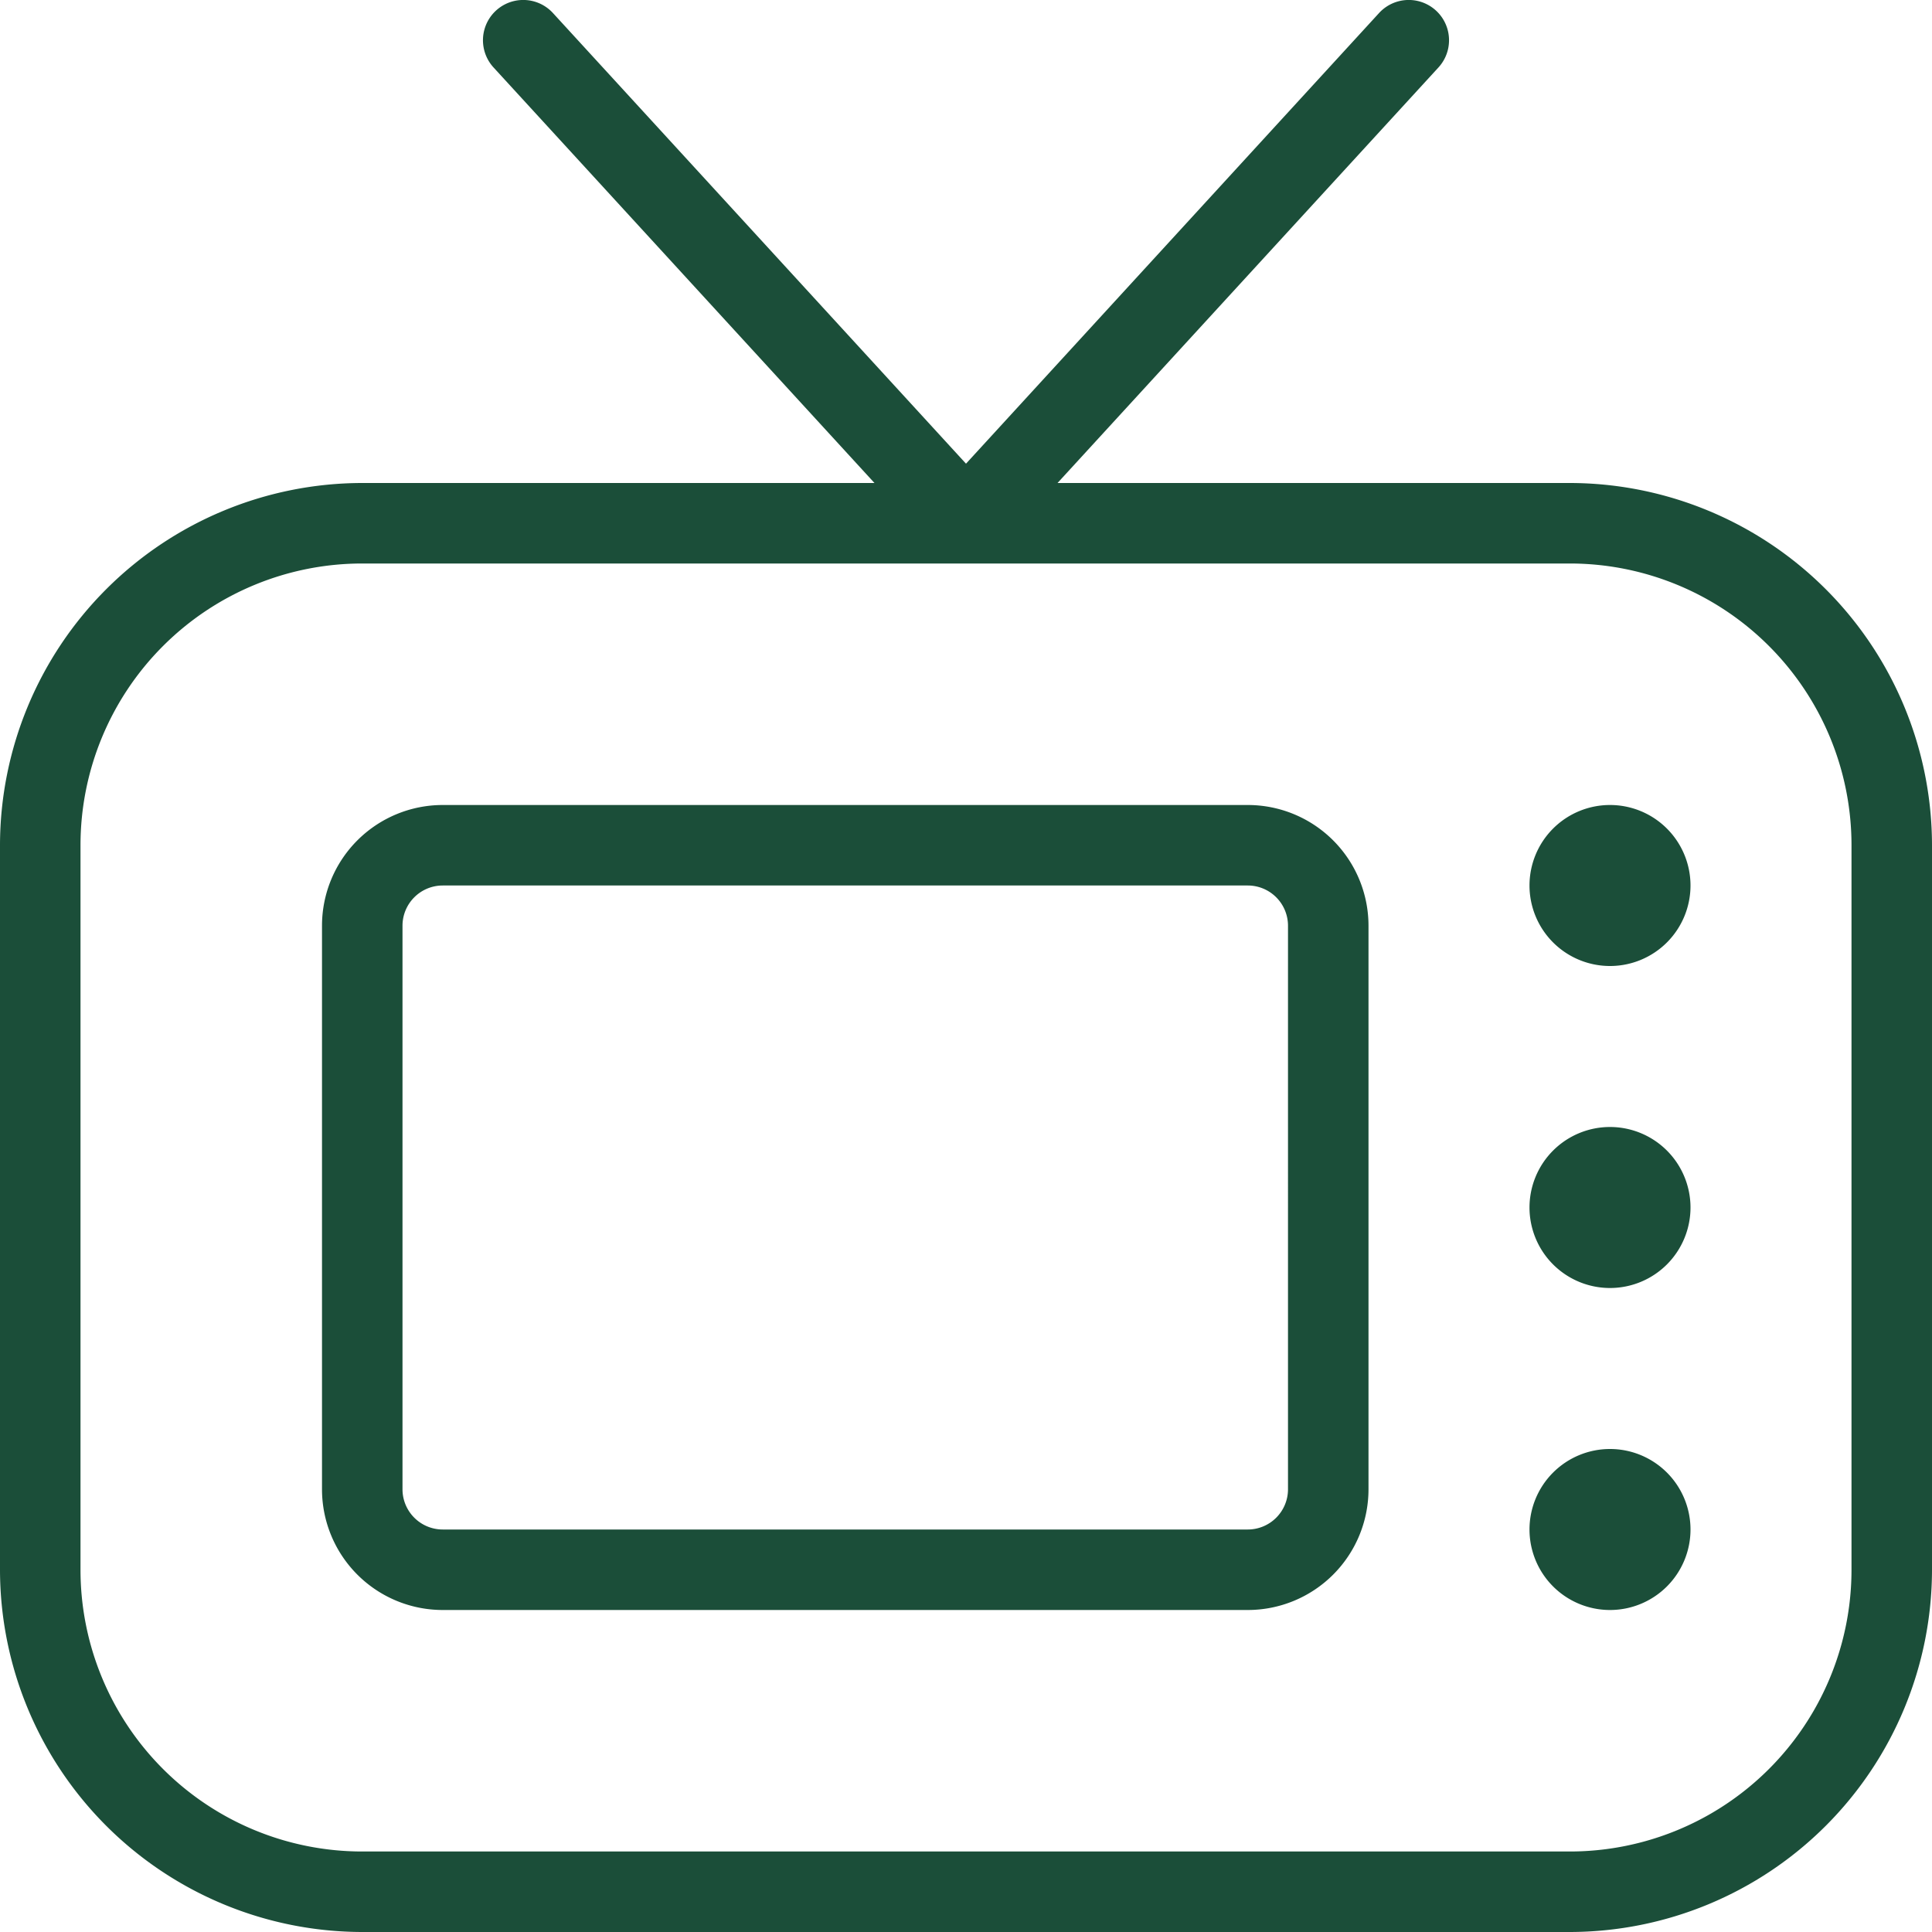
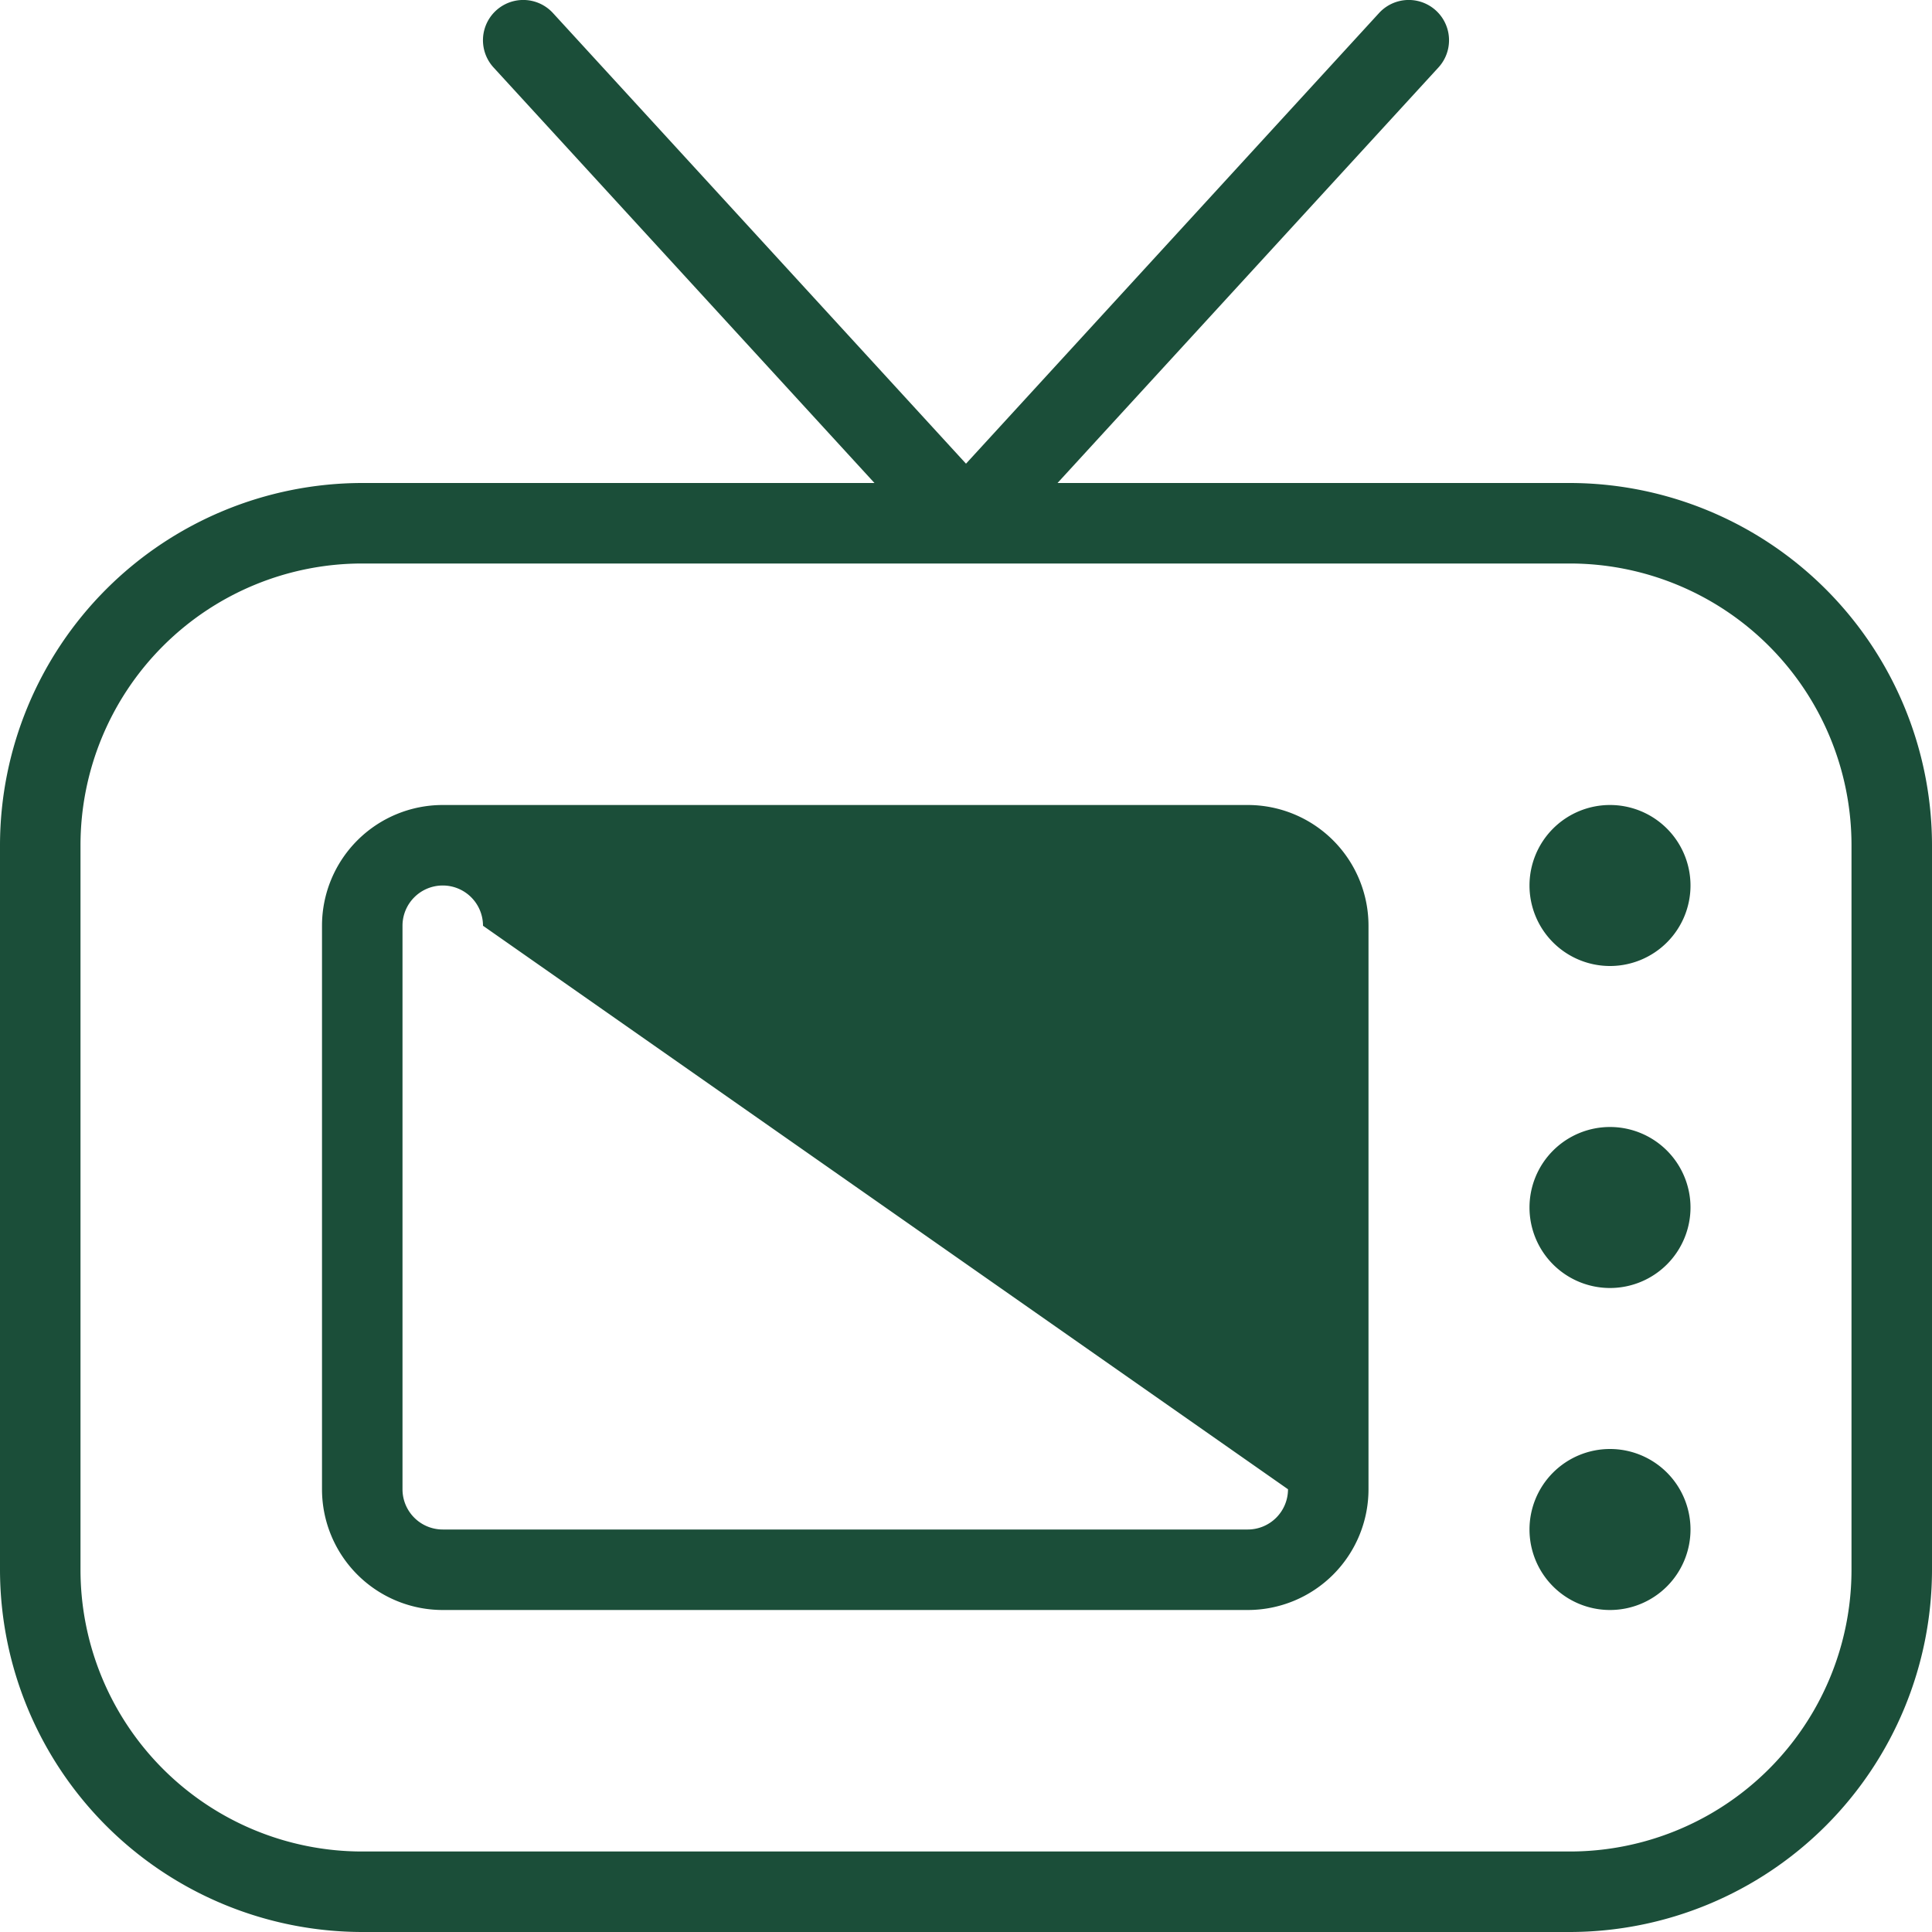
<svg xmlns="http://www.w3.org/2000/svg" width="24" height="24" viewBox="0 0 24 24">
-   <path id="tv-retro_1_" data-name="tv-retro (1)" d="M19.5,6H13.137L17.869.838a.5.5,0,0,0-.738-.676L12,5.76,6.869.162a.5.5,0,0,0-.738.676L10.863,6H4.5A4.505,4.505,0,0,0,0,10.5v9A4.505,4.505,0,0,0,4.5,24h15A4.505,4.505,0,0,0,24,19.5v-9A4.505,4.505,0,0,0,19.5,6ZM23,19.5A3.5,3.5,0,0,1,19.5,23H4.5A3.5,3.5,0,0,1,1,19.5v-9A3.5,3.5,0,0,1,4.5,7h15A3.5,3.5,0,0,1,23,10.5ZM15.5,10H5.5A1.5,1.5,0,0,0,4,11.5v7A1.5,1.5,0,0,0,5.5,20h10A1.5,1.5,0,0,0,17,18.5v-7A1.5,1.5,0,0,0,15.5,10Zm.5,8.5a.5.5,0,0,1-.5.5H5.5a.5.5,0,0,1-.5-.5v-7a.5.5,0,0,1,.5-.5h10a.5.5,0,0,1,.5.5ZM21,11a1,1,0,1,1-1-1A1,1,0,0,1,21,11Zm0,4a1,1,0,1,1-1-1A1,1,0,0,1,21,15Zm0,4a1,1,0,1,1-1-1A1,1,0,0,1,21,19Z" transform="translate(0 0)" fill="#1b4e39" />
+   <path id="tv-retro_1_" data-name="tv-retro (1)" d="M19.5,6H13.137L17.869.838a.5.5,0,0,0-.738-.676L12,5.76,6.869.162a.5.5,0,0,0-.738.676L10.863,6H4.5A4.505,4.505,0,0,0,0,10.5v9A4.505,4.505,0,0,0,4.5,24h15A4.505,4.505,0,0,0,24,19.5v-9A4.505,4.505,0,0,0,19.5,6ZM23,19.5A3.5,3.5,0,0,1,19.5,23H4.5A3.5,3.5,0,0,1,1,19.5v-9A3.5,3.5,0,0,1,4.5,7h15A3.5,3.5,0,0,1,23,10.5ZM15.5,10H5.5A1.5,1.5,0,0,0,4,11.5v7A1.5,1.5,0,0,0,5.5,20h10A1.5,1.5,0,0,0,17,18.5v-7A1.5,1.5,0,0,0,15.5,10Zm.5,8.5a.5.5,0,0,1-.5.5H5.5a.5.5,0,0,1-.5-.5v-7a.5.5,0,0,1,.5-.5a.5.5,0,0,1,.5.5ZM21,11a1,1,0,1,1-1-1A1,1,0,0,1,21,11Zm0,4a1,1,0,1,1-1-1A1,1,0,0,1,21,15Zm0,4a1,1,0,1,1-1-1A1,1,0,0,1,21,19Z" transform="translate(0 0)" fill="#1b4e39" />
</svg>